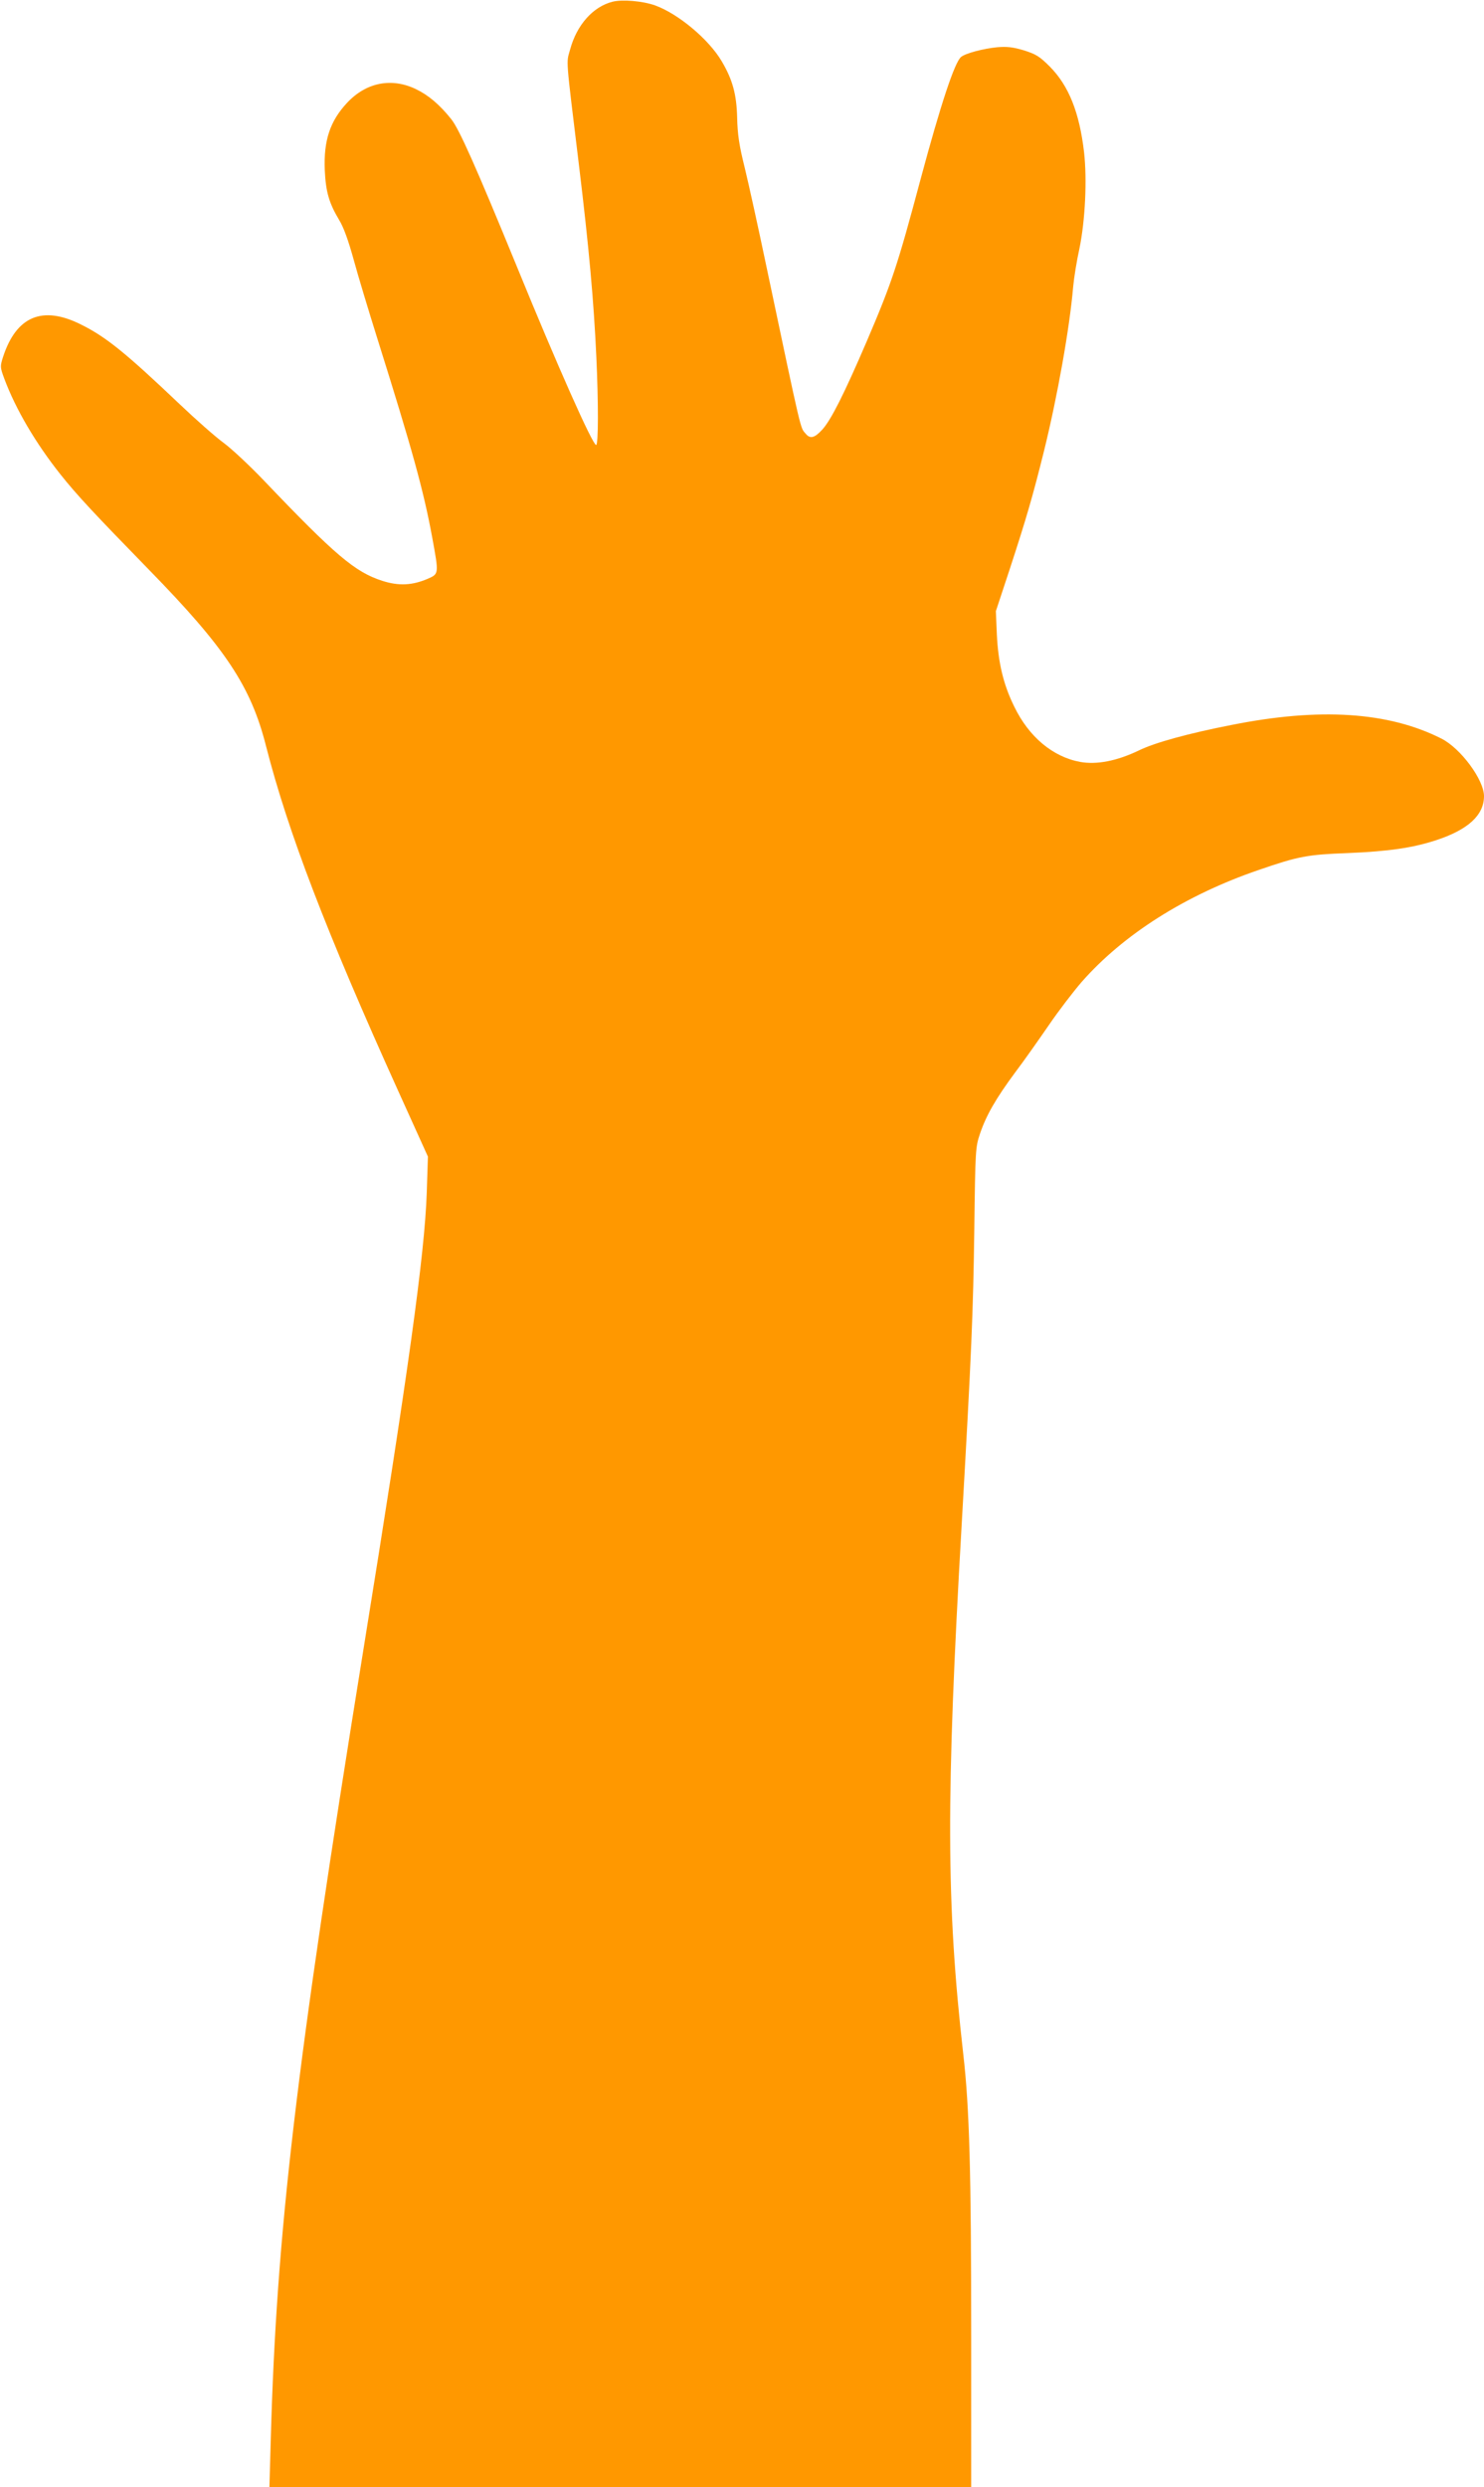
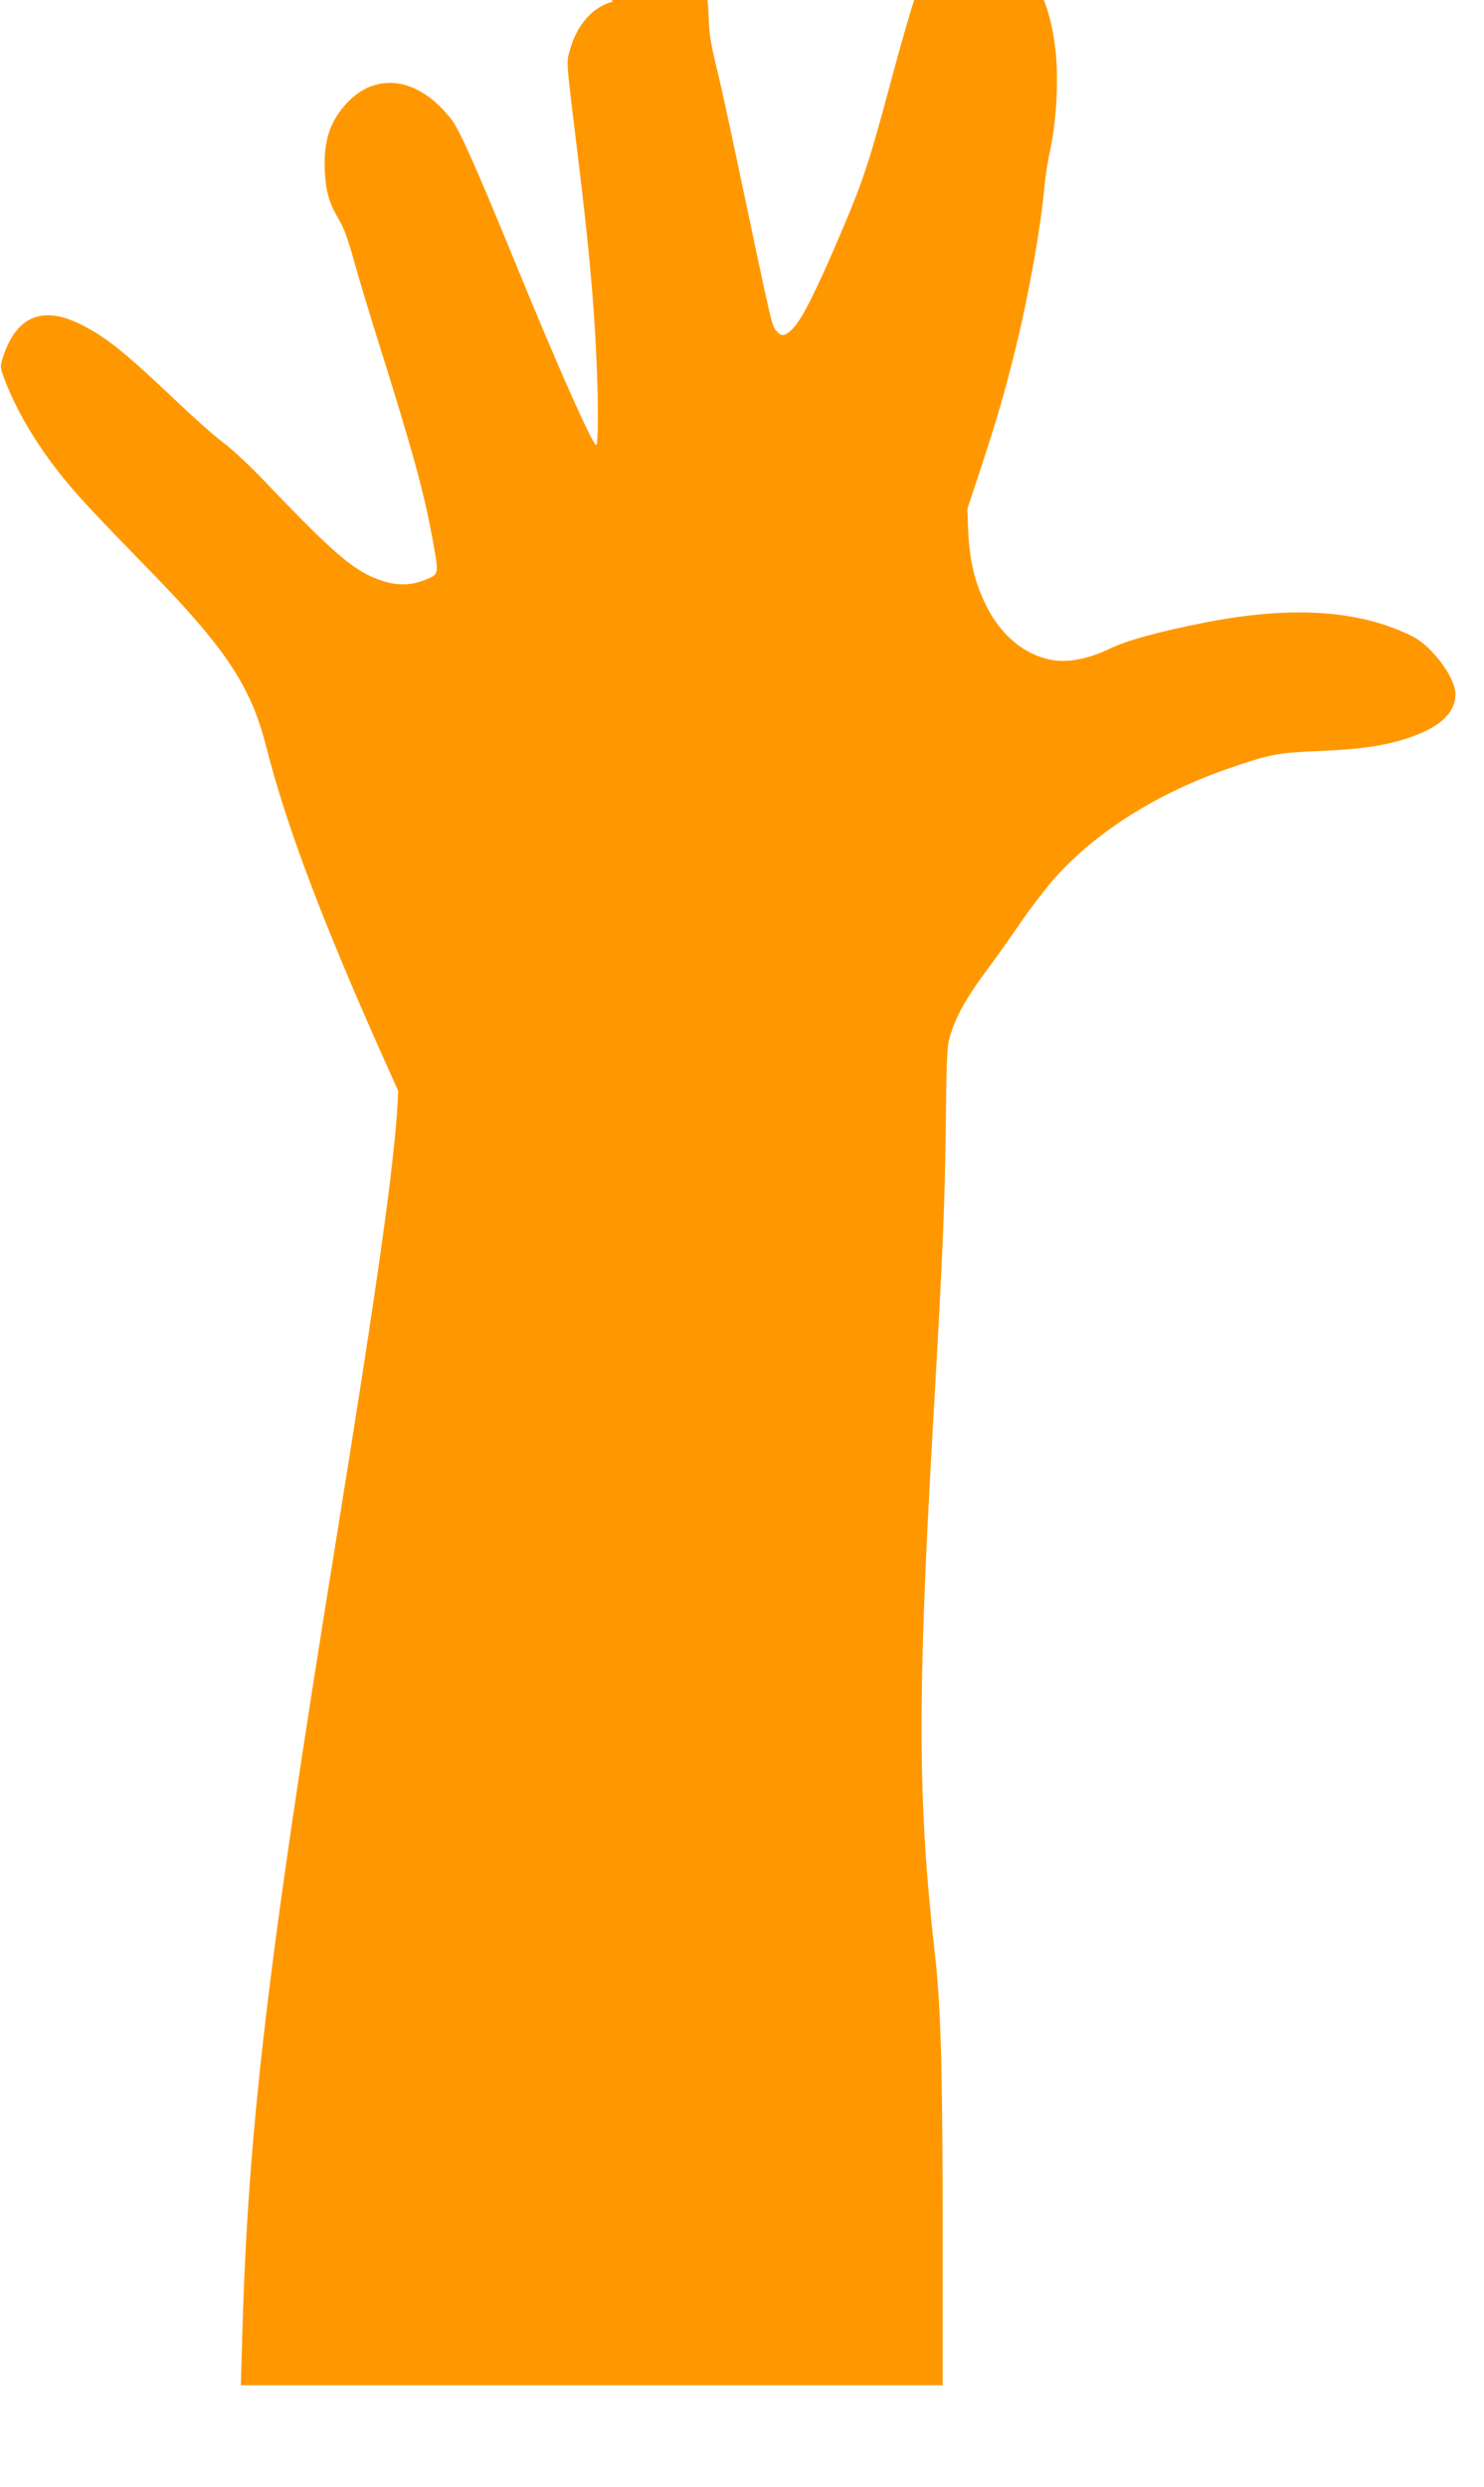
<svg xmlns="http://www.w3.org/2000/svg" version="1.0" width="764pt" height="1280pt" viewBox="0 0 764 1280" preserveAspectRatio="xMidYMid meet">
  <g transform="translate(0,1280) scale(0.1,-0.1)" fill="#ff9800" stroke="none">
-     <path d="M3153 12791 c-101 -26 -184 -120 -218 -246 -20 -73 -24 -23 45 -590 52 -428 77 -706 90 -990 11 -235 11 -455 -1 -455 -18 0 -198 404 -410 923 -210 512 -295 703 -336 754 -60 75 -117 123 -181 154 -126 61 -257 35 -355 -70 -88 -94 -121 -194 -115 -345 5 -113 22 -171 74 -258 23 -37 48 -107 75 -205 22 -81 77 -263 121 -403 180 -573 238 -781 283 -1025 35 -191 35 -188 -24 -214 -80 -34 -149 -37 -233 -10 -140 45 -242 131 -613 520 -72 75 -164 161 -205 191 -41 30 -142 119 -225 198 -279 265 -380 347 -510 411 -197 98 -331 41 -399 -167 -16 -50 -16 -53 7 -115 59 -157 161 -330 288 -490 85 -107 176 -204 454 -489 396 -405 527 -602 605 -911 113 -441 307 -948 680 -1773 l153 -338 -6 -187 c-11 -317 -94 -915 -327 -2356 -348 -2155 -446 -2990 -476 -4057 l-7 -248 1807 0 1806 0 0 780 c0 840 -9 1174 -41 1450 -88 777 -89 1317 -8 2725 51 893 59 1088 65 1520 5 407 6 422 29 490 32 95 82 182 182 317 47 62 124 172 173 243 49 72 125 171 168 221 215 245 535 448 912 577 206 71 250 79 460 87 213 9 333 27 453 66 165 54 247 129 247 227 0 84 -120 246 -219 296 -273 138 -627 161 -1082 70 -220 -43 -395 -91 -476 -131 -115 -55 -217 -74 -302 -59 -141 26 -264 129 -339 284 -57 115 -83 228 -90 372 l-5 120 71 215 c88 269 119 377 177 610 69 280 132 633 150 845 4 44 18 132 32 195 30 145 40 356 24 497 -24 205 -79 342 -176 440 -53 53 -71 64 -134 84 -57 17 -87 20 -137 16 -71 -7 -163 -31 -186 -50 -33 -26 -106 -247 -208 -627 -120 -449 -148 -533 -278 -837 -116 -270 -183 -403 -228 -453 -40 -44 -63 -50 -86 -22 -29 34 -17 -17 -203 864 -41 196 -91 423 -111 505 -29 116 -37 172 -39 258 -3 119 -23 194 -79 289 -66 113 -224 245 -343 288 -64 23 -170 32 -220 19z" />
+     <path d="M3153 12791 c-101 -26 -184 -120 -218 -246 -20 -73 -24 -23 45 -590 52 -428 77 -706 90 -990 11 -235 11 -455 -1 -455 -18 0 -198 404 -410 923 -210 512 -295 703 -336 754 -60 75 -117 123 -181 154 -126 61 -257 35 -355 -70 -88 -94 -121 -194 -115 -345 5 -113 22 -171 74 -258 23 -37 48 -107 75 -205 22 -81 77 -263 121 -403 180 -573 238 -781 283 -1025 35 -191 35 -188 -24 -214 -80 -34 -149 -37 -233 -10 -140 45 -242 131 -613 520 -72 75 -164 161 -205 191 -41 30 -142 119 -225 198 -279 265 -380 347 -510 411 -197 98 -331 41 -399 -167 -16 -50 -16 -53 7 -115 59 -157 161 -330 288 -490 85 -107 176 -204 454 -489 396 -405 527 -602 605 -911 113 -441 307 -948 680 -1773 c-11 -317 -94 -915 -327 -2356 -348 -2155 -446 -2990 -476 -4057 l-7 -248 1807 0 1806 0 0 780 c0 840 -9 1174 -41 1450 -88 777 -89 1317 -8 2725 51 893 59 1088 65 1520 5 407 6 422 29 490 32 95 82 182 182 317 47 62 124 172 173 243 49 72 125 171 168 221 215 245 535 448 912 577 206 71 250 79 460 87 213 9 333 27 453 66 165 54 247 129 247 227 0 84 -120 246 -219 296 -273 138 -627 161 -1082 70 -220 -43 -395 -91 -476 -131 -115 -55 -217 -74 -302 -59 -141 26 -264 129 -339 284 -57 115 -83 228 -90 372 l-5 120 71 215 c88 269 119 377 177 610 69 280 132 633 150 845 4 44 18 132 32 195 30 145 40 356 24 497 -24 205 -79 342 -176 440 -53 53 -71 64 -134 84 -57 17 -87 20 -137 16 -71 -7 -163 -31 -186 -50 -33 -26 -106 -247 -208 -627 -120 -449 -148 -533 -278 -837 -116 -270 -183 -403 -228 -453 -40 -44 -63 -50 -86 -22 -29 34 -17 -17 -203 864 -41 196 -91 423 -111 505 -29 116 -37 172 -39 258 -3 119 -23 194 -79 289 -66 113 -224 245 -343 288 -64 23 -170 32 -220 19z" />
  </g>
</svg>